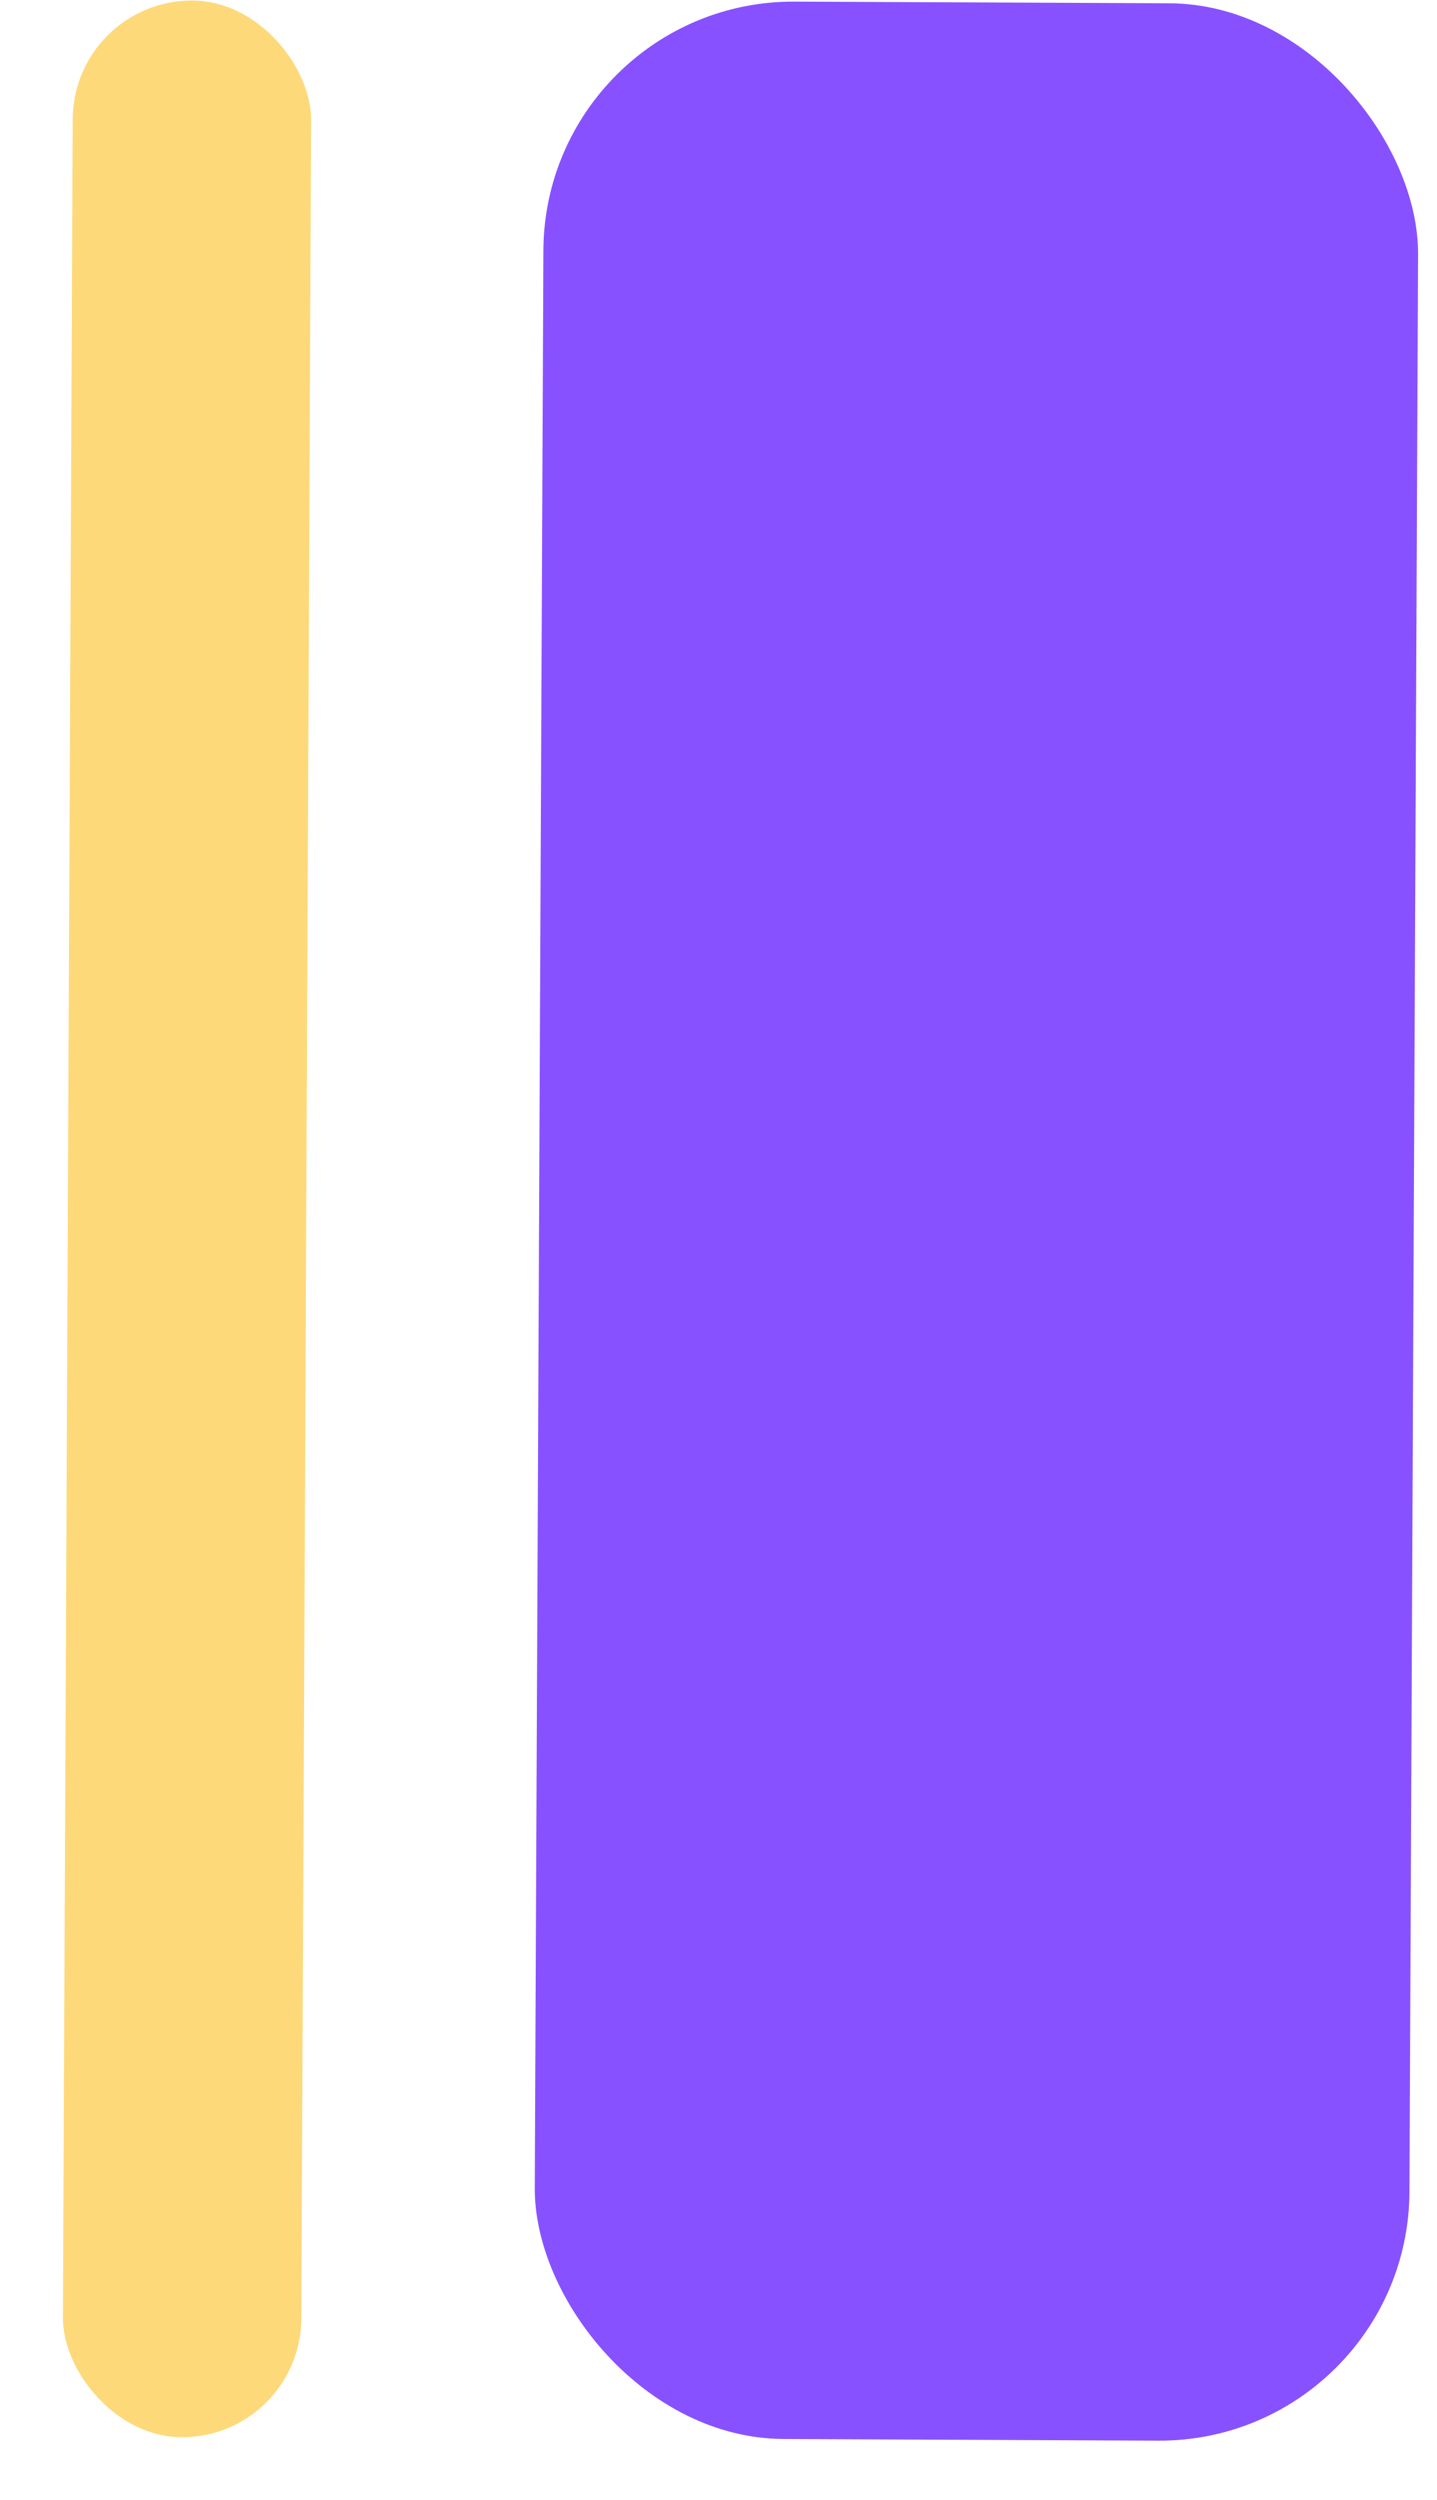
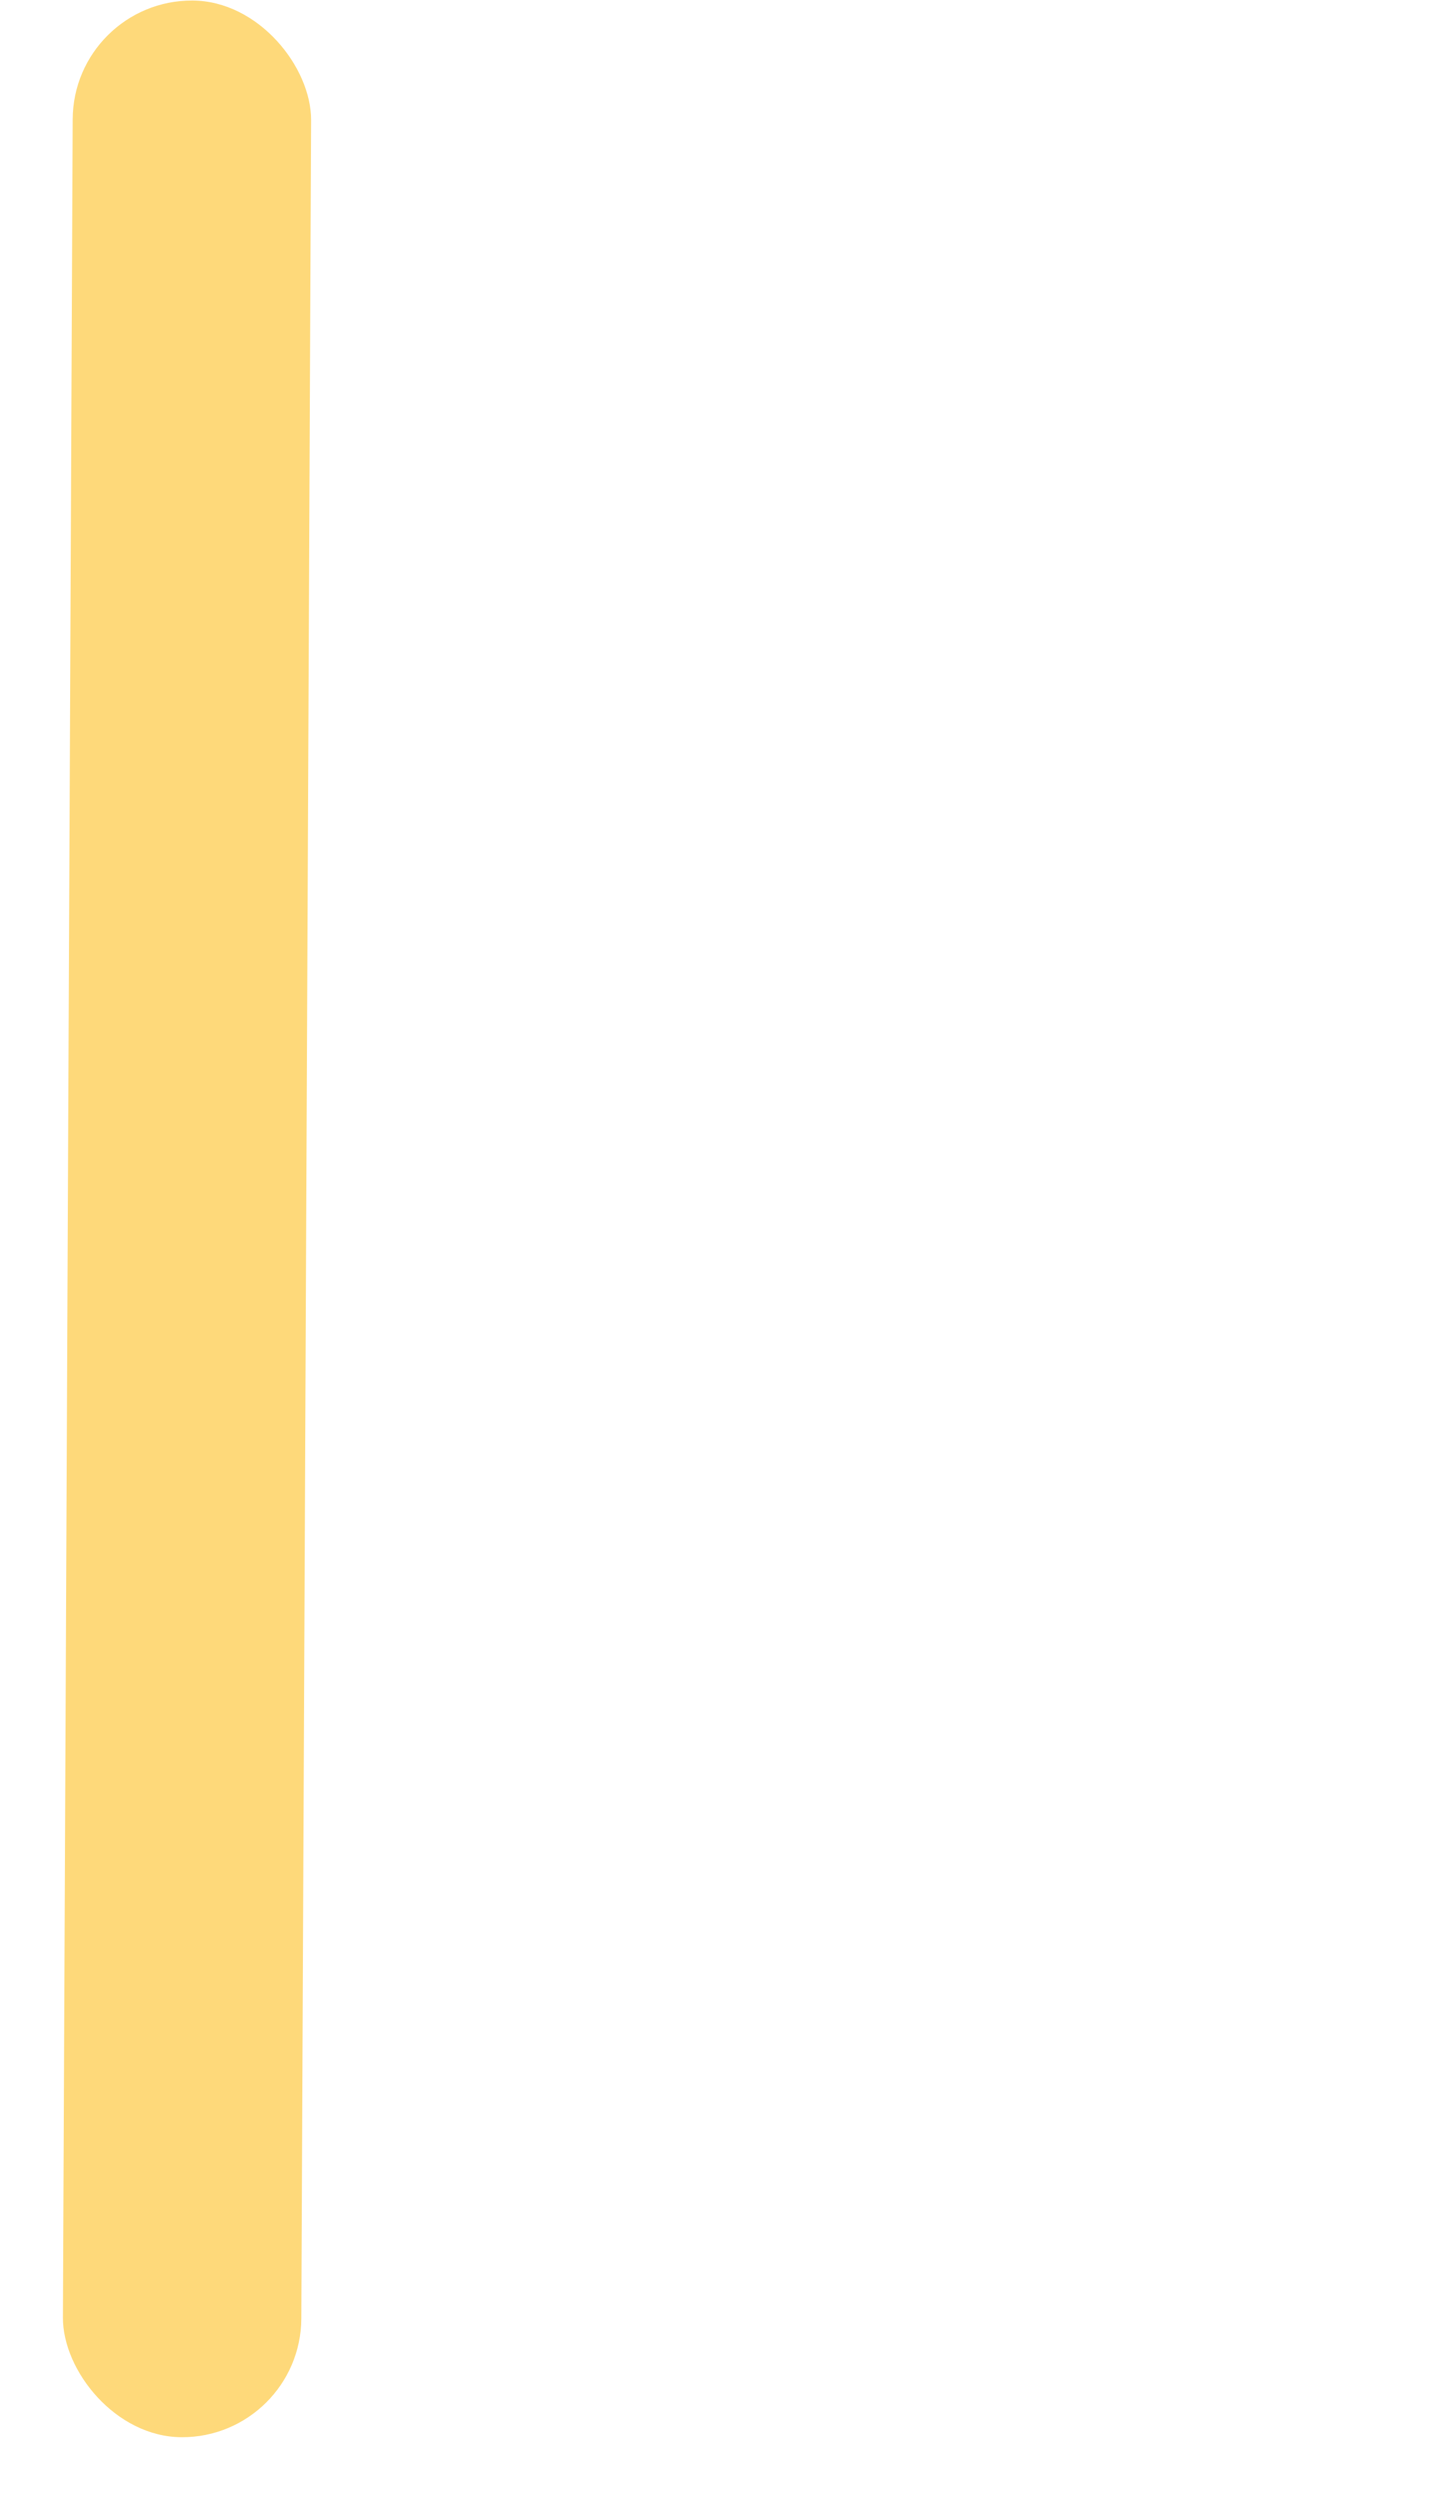
<svg xmlns="http://www.w3.org/2000/svg" width="23" height="40" viewBox="0 0 23 40" fill="none">
  <rect x="1.172" width="3.816" height="38.989" rx="1.908" transform="rotate(0.255 1.172 0)" fill="#FED97A" />
-   <rect x="8.715" y="0.008" width="14" height="39" rx="4" transform="rotate(0.255 8.715 0.008)" fill="#8851FF" />
</svg>